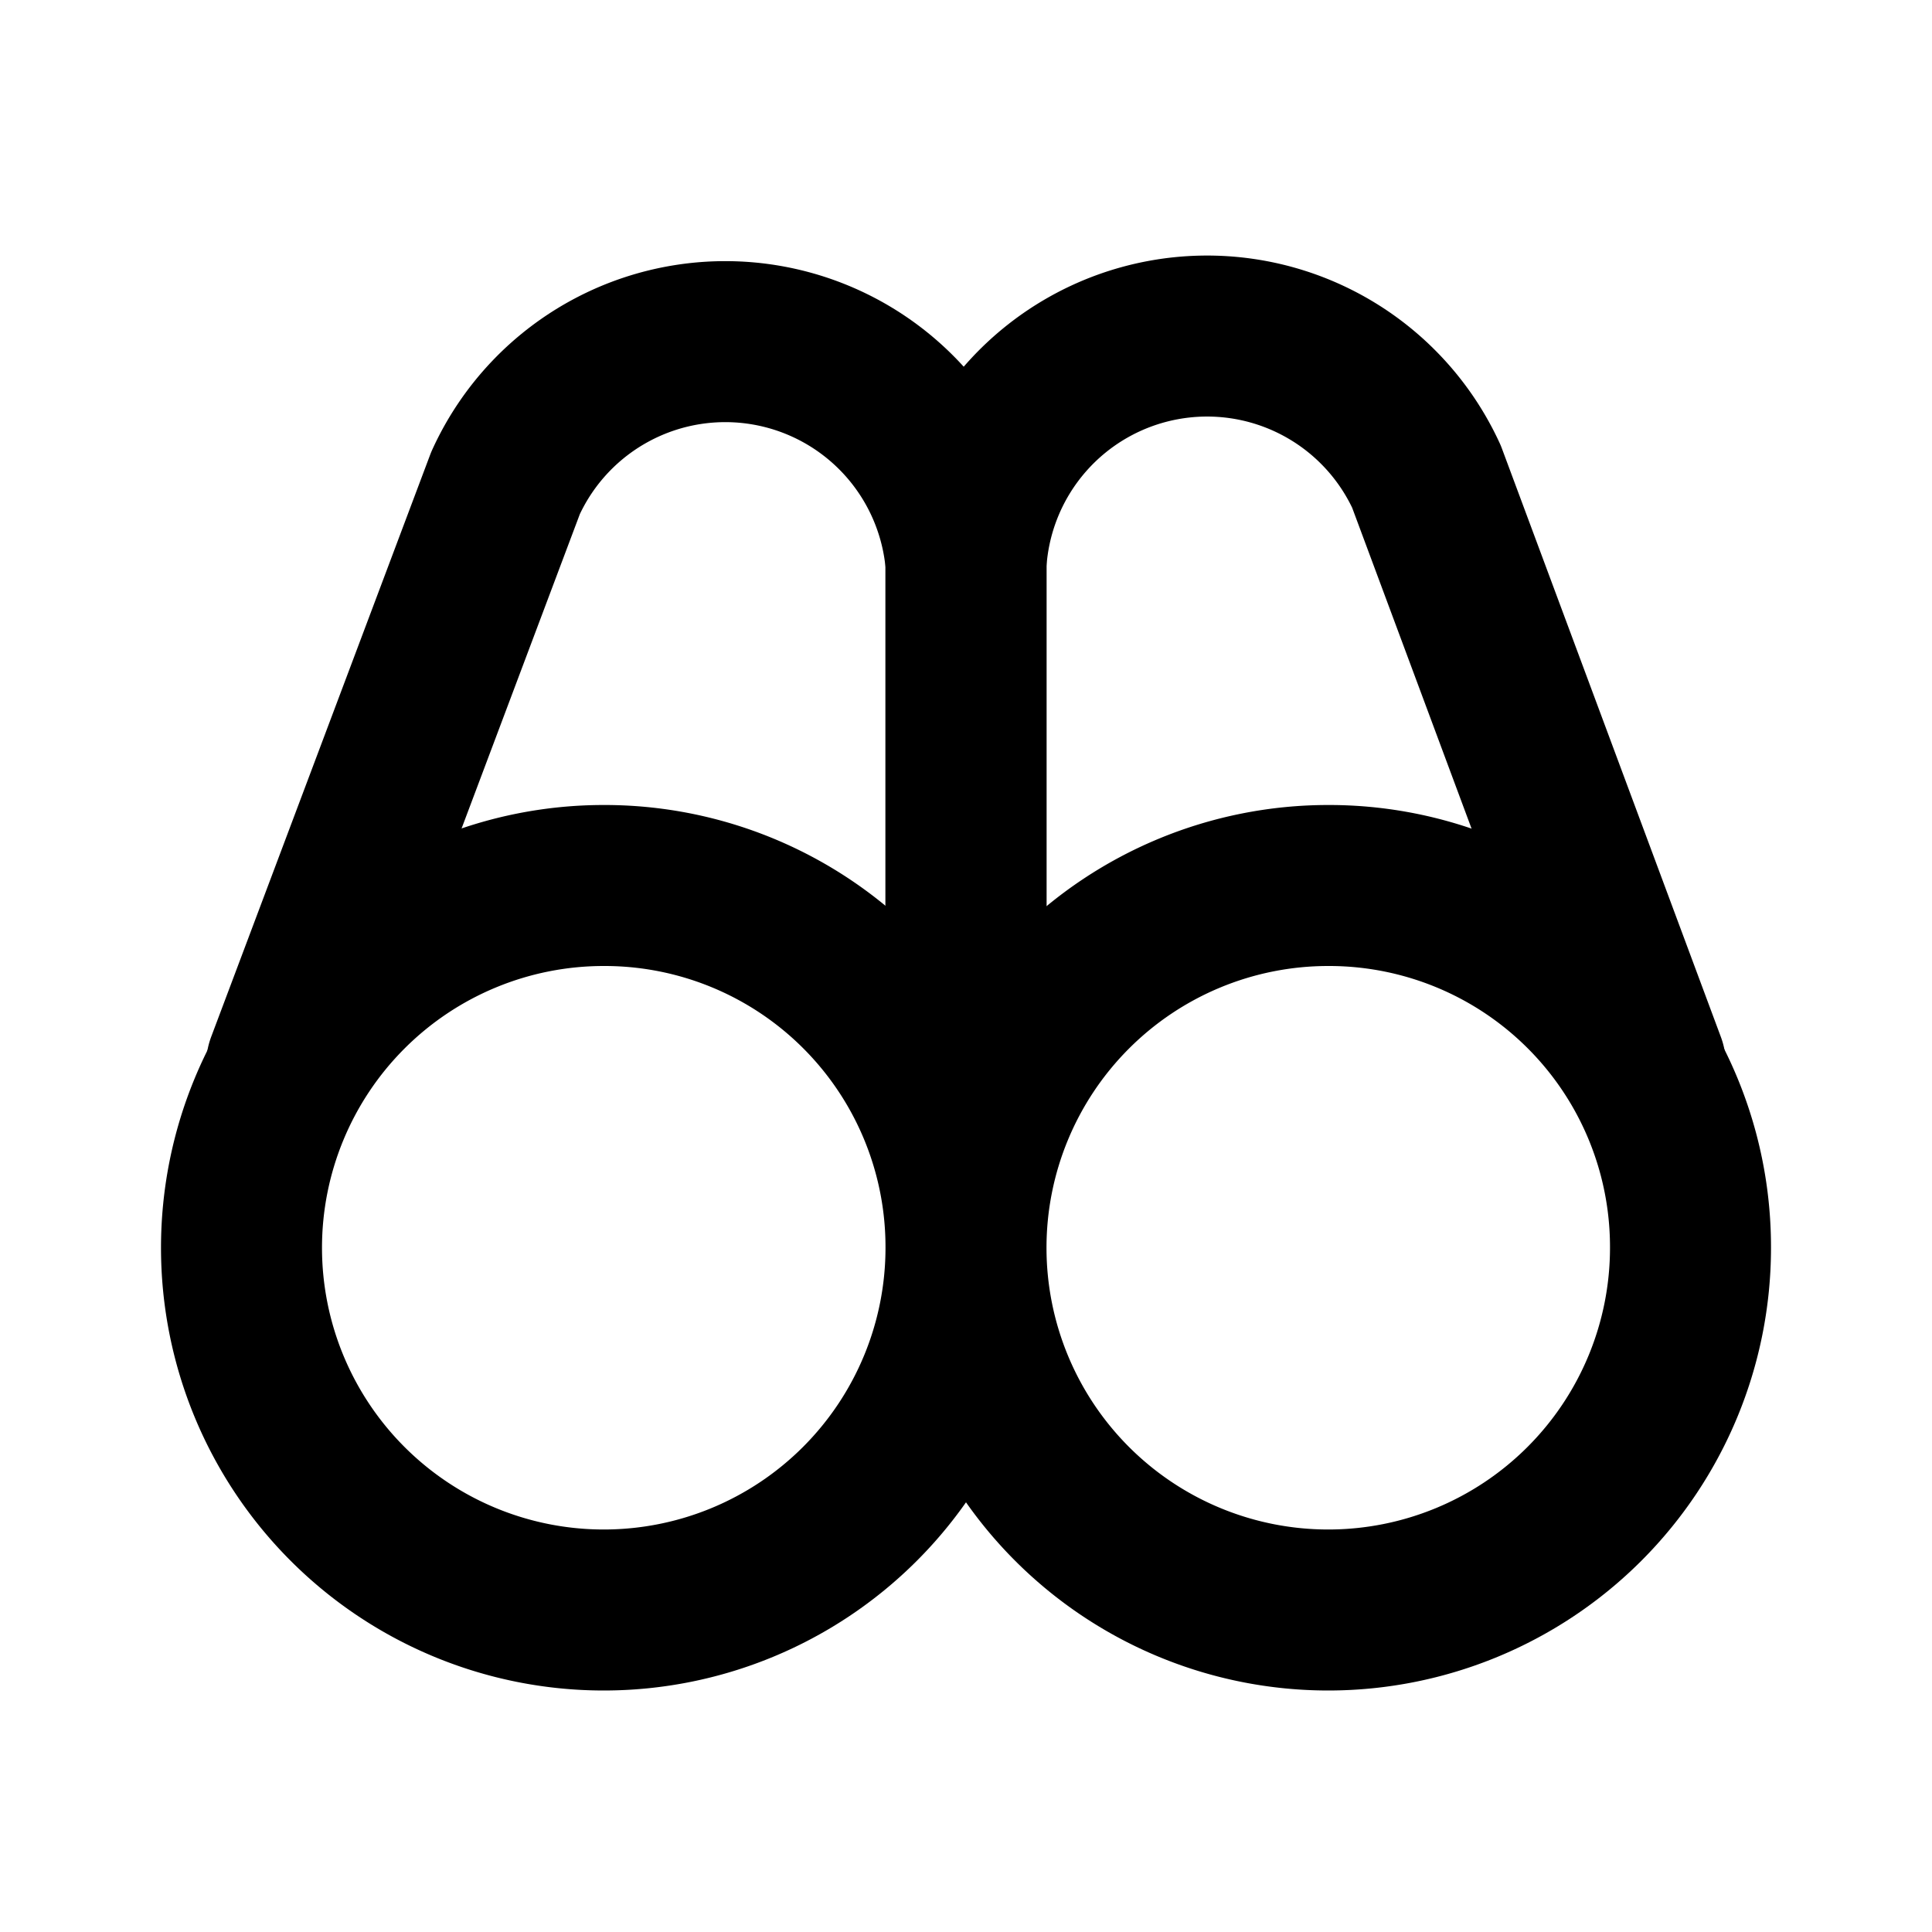
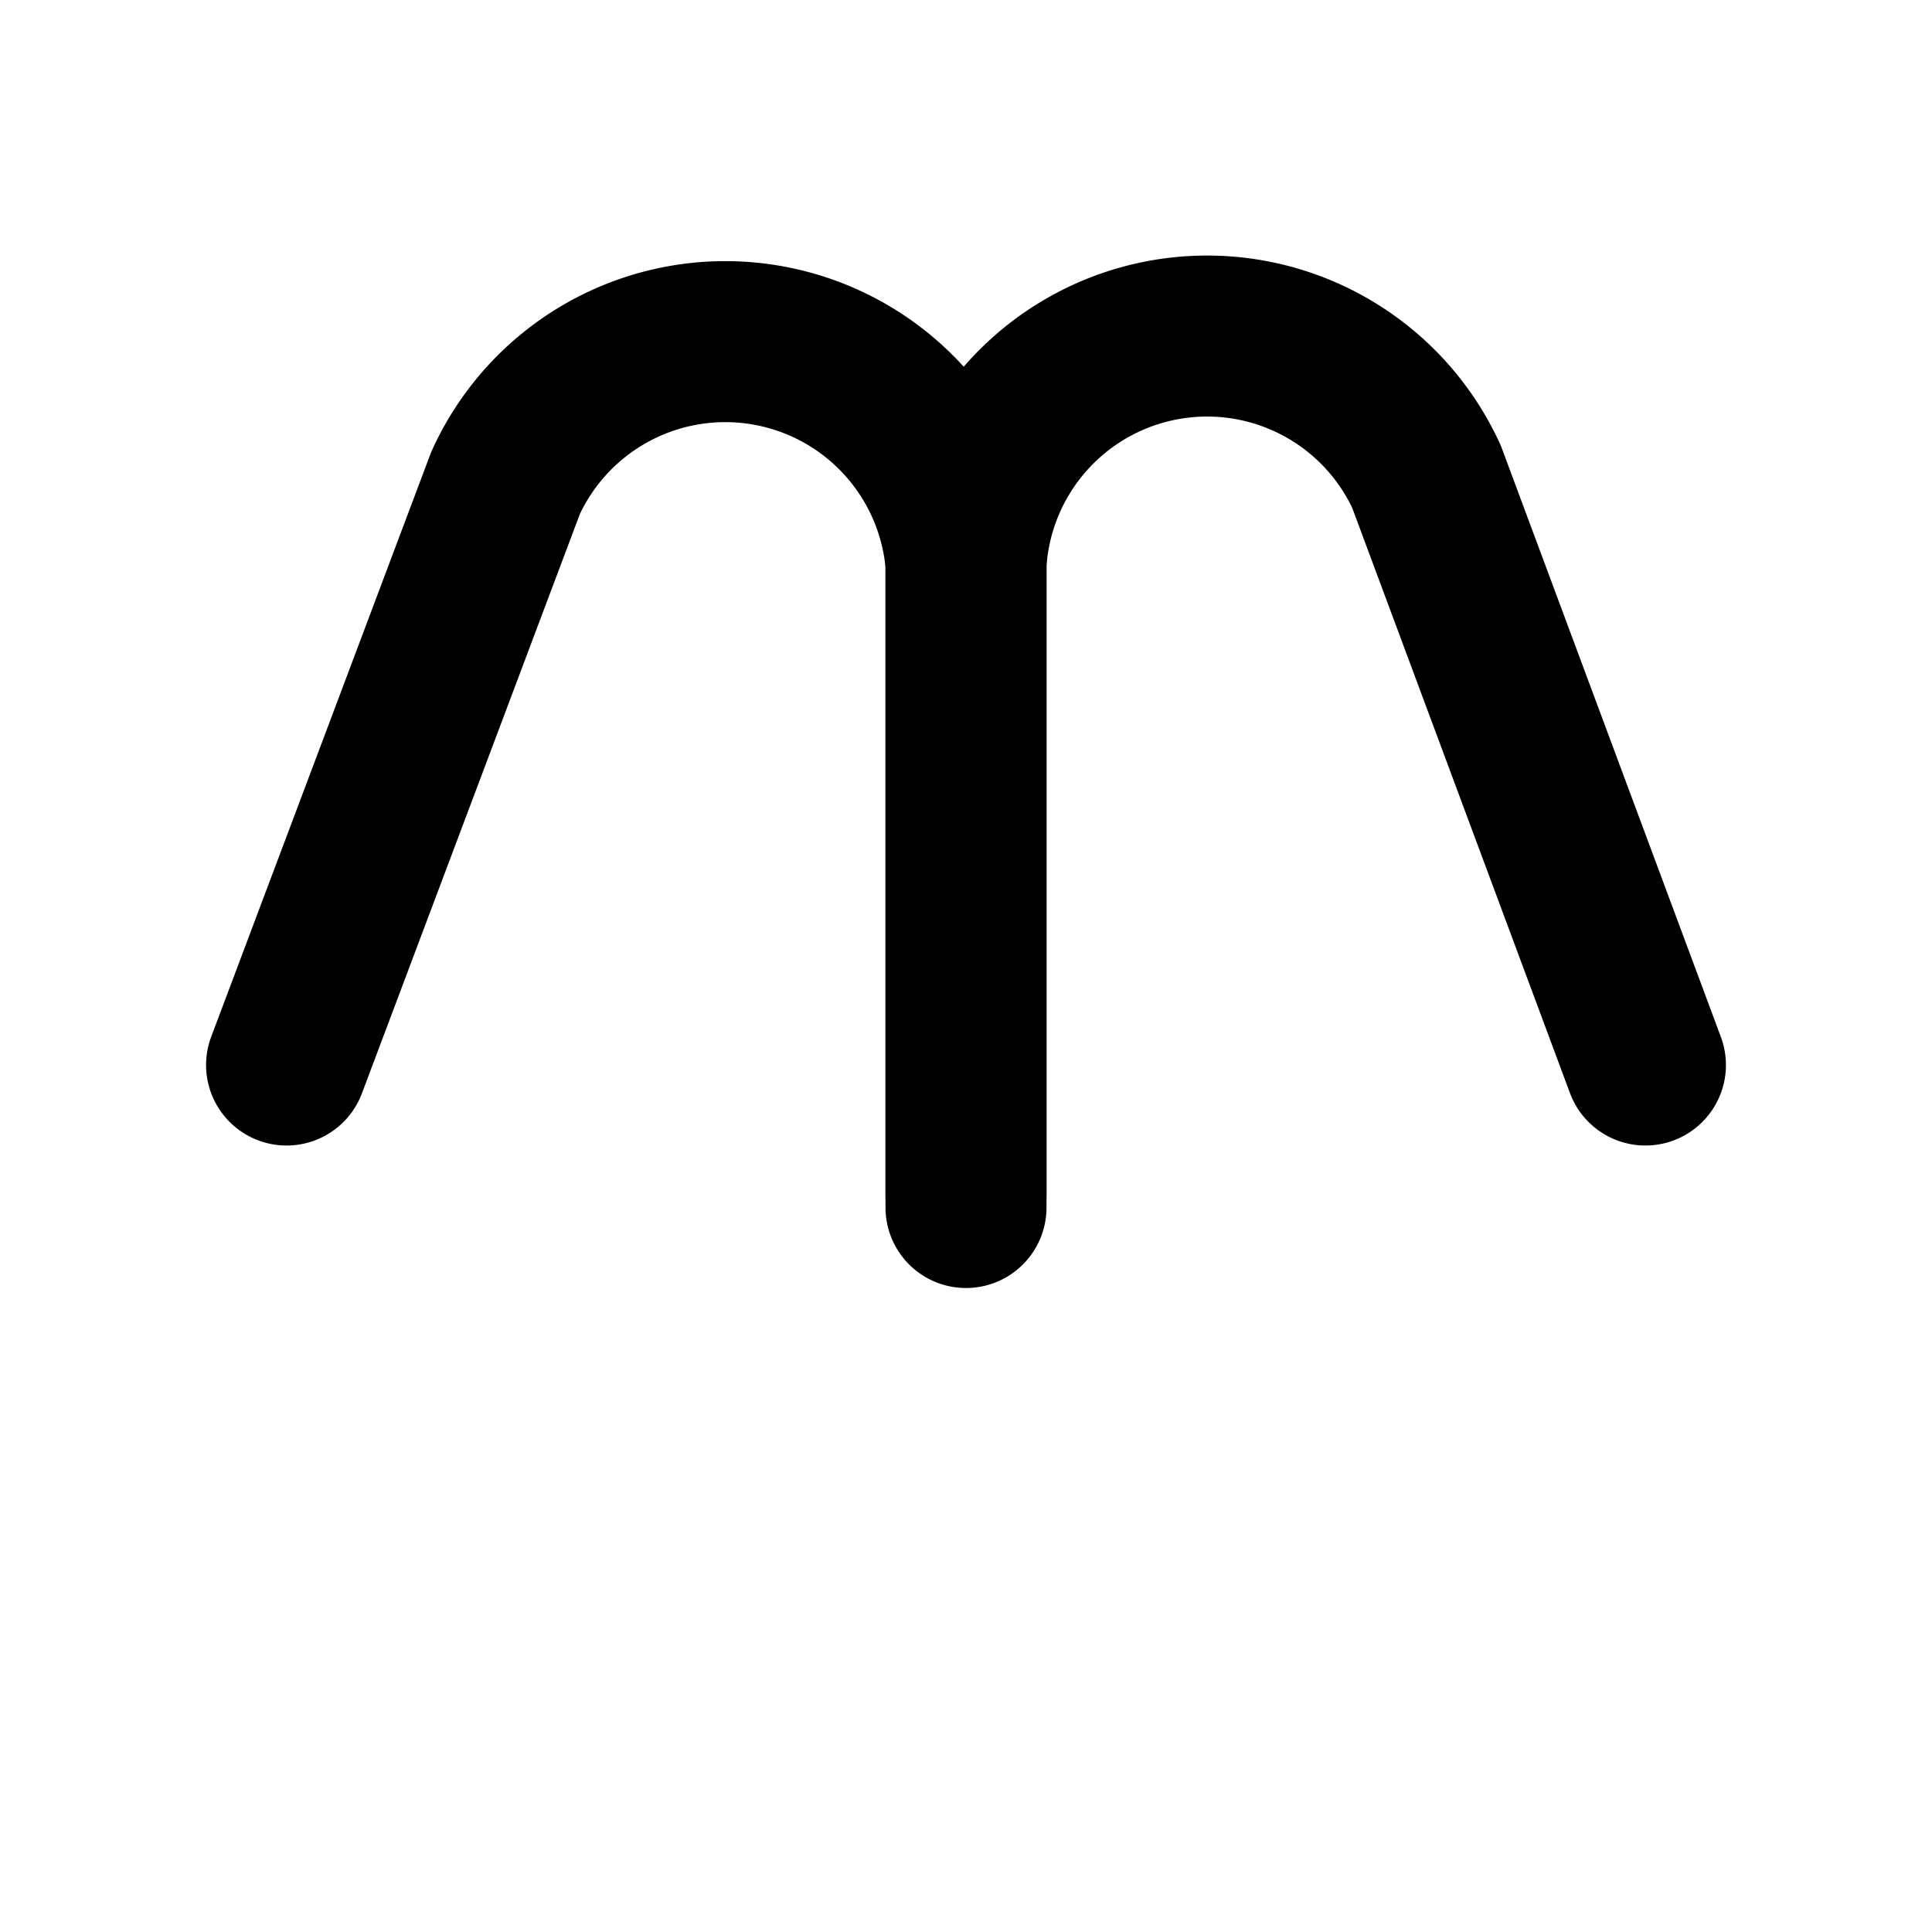
<svg xmlns="http://www.w3.org/2000/svg" width="800px" height="800px" viewBox="0 0 24 24" id="Line">
-   <path id="primary" d="M12,15.5A4.5,4.5,0,1,1,7.5,11,4.49,4.49,0,0,1,12,15.5ZM16.5,11A4.5,4.5,0,1,0,21,15.5,4.49,4.49,0,0,0,16.5,11Z" style="fill:none;stroke:#000000;stroke-linecap:round;stroke-linejoin:round;stroke-width:2px" />
  <path id="primary-2" data-name="primary" d="M20.44,13.23,17.72,5.92A3,3,0,0,0,12,7V15" style="fill:none;stroke:#000000;stroke-linecap:round;stroke-linejoin:round;stroke-width:2px" />
  <path id="primary-3" data-name="primary" d="M12,14.84V7a3,3,0,0,0-5.72-1L3.56,13.23" style="fill:none;stroke:#000000;stroke-linecap:round;stroke-linejoin:round;stroke-width:2px" />
</svg>